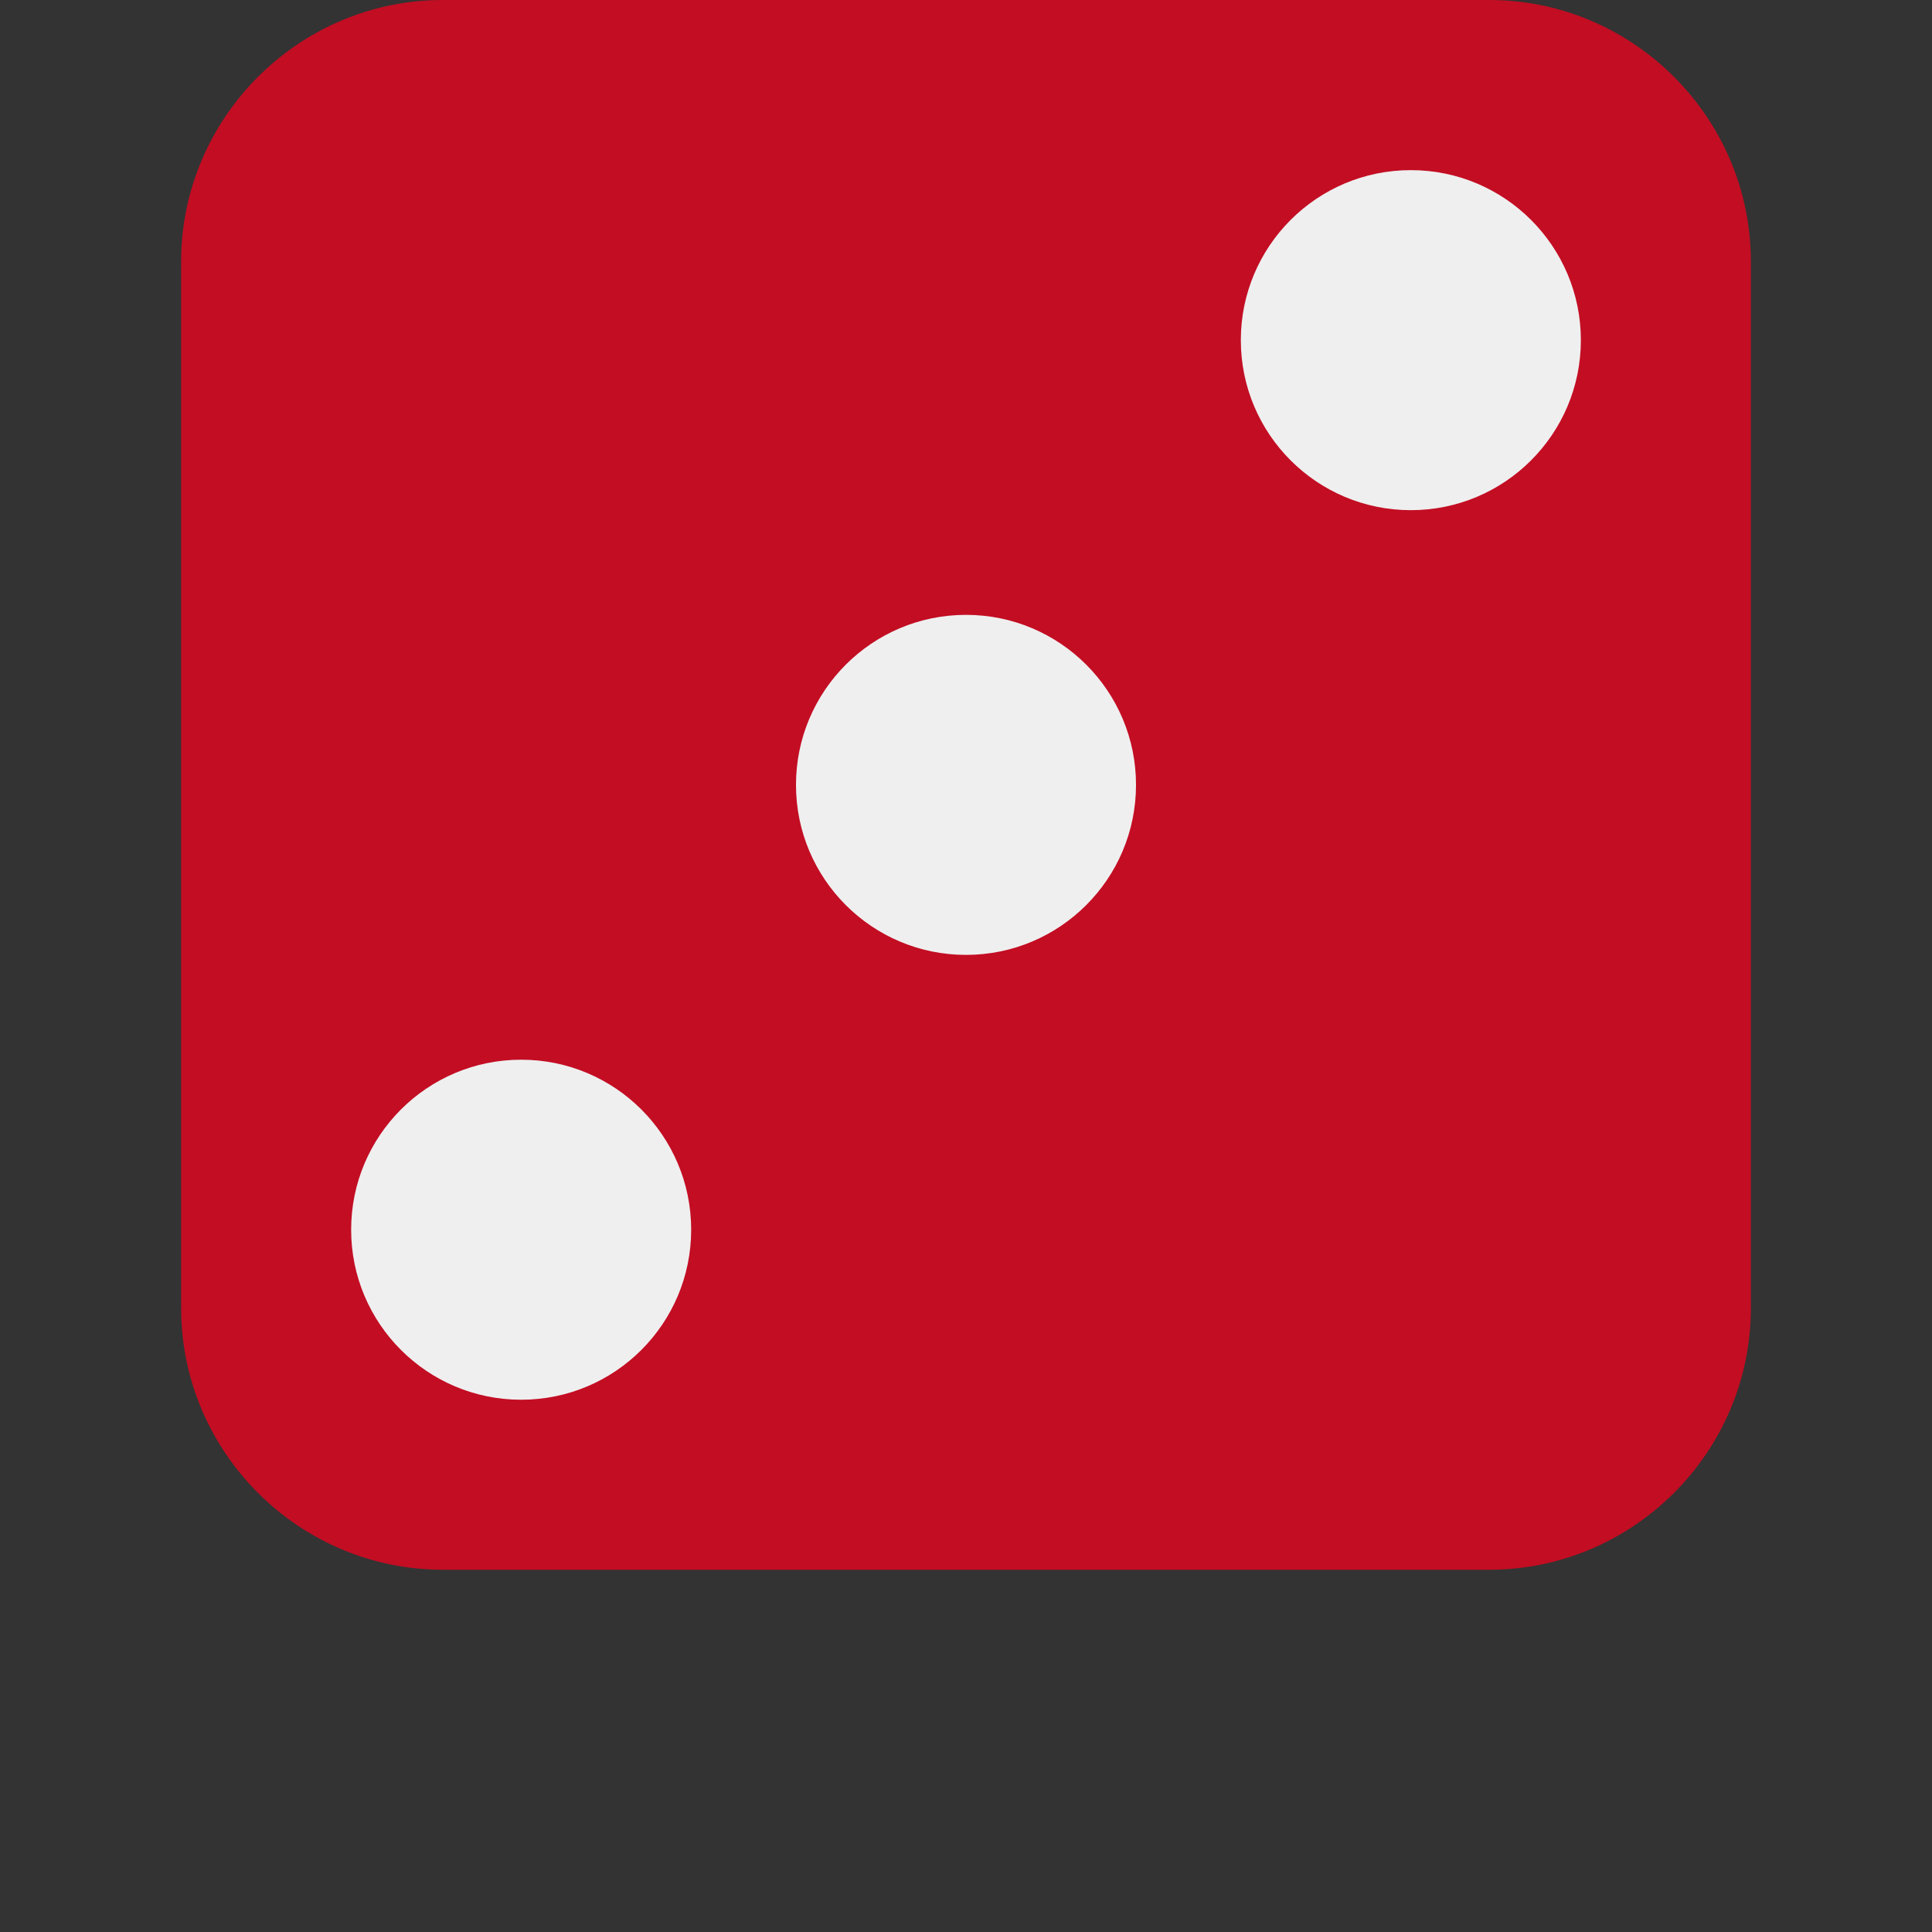
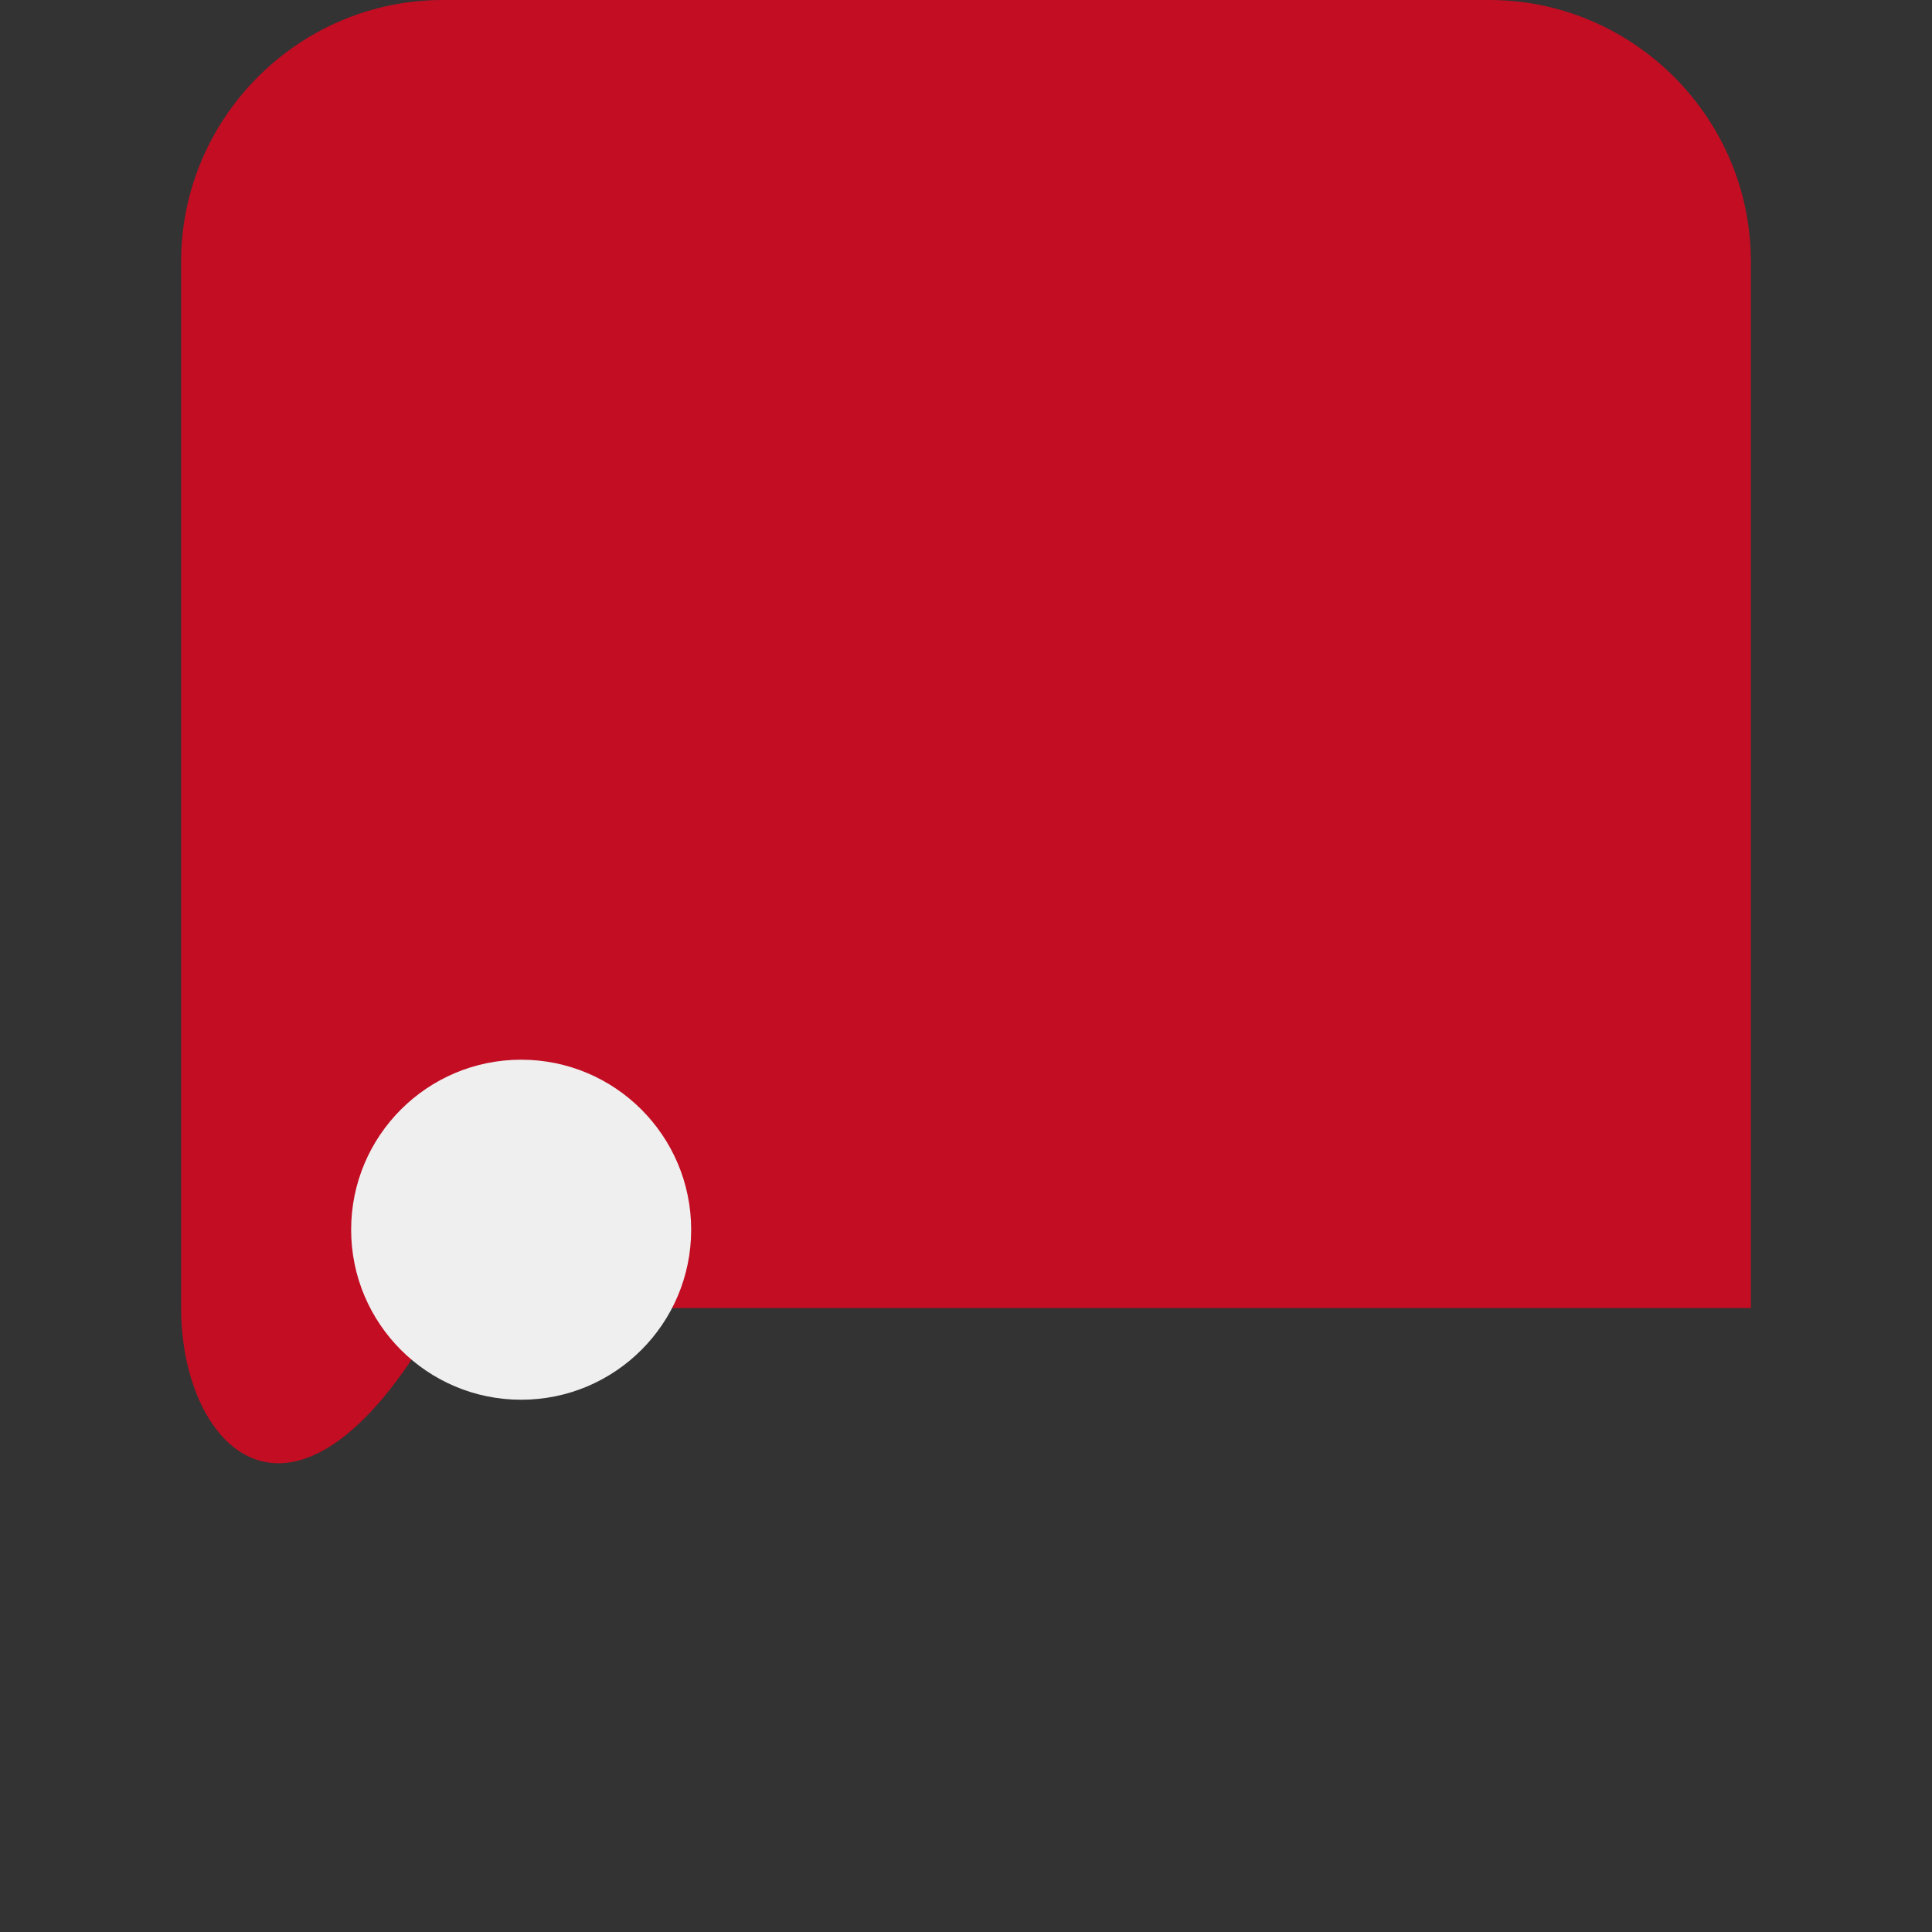
<svg xmlns="http://www.w3.org/2000/svg" version="1.1" id="レイヤー_1" x="0px" y="0px" width="16px" height="16px" viewBox="0 0 16 16" enable-background="new 0 0 16 16" xml:space="preserve">
  <rect x="0" y="0" width="16" height="16" fill="#333333" stroke="none" />
  <g>
-     <path fill="#C30D23" d="M14.5,10.833c0,1.192-0.975,2.167-2.167,2.167H3.667C2.475,13,1.5,12.025,1.5,10.833V2.167   C1.5,0.975,2.475,0,3.667,0h8.666C13.525,0,14.5,0.975,14.5,2.167V10.833z" />
+     <path fill="#C30D23" d="M14.5,10.833H3.667C2.475,13,1.5,12.025,1.5,10.833V2.167   C1.5,0.975,2.475,0,3.667,0h8.666C13.525,0,14.5,0.975,14.5,2.167V10.833z" />
    <g>
-       <circle fill="#EFEFEF" cx="8" cy="6.5" r="1.408" />
-       <circle fill="#EFEFEF" cx="11.684" cy="2.817" r="1.408" />
      <circle fill="#EFEFEF" cx="4.316" cy="10.184" r="1.408" />
    </g>
  </g>
</svg>